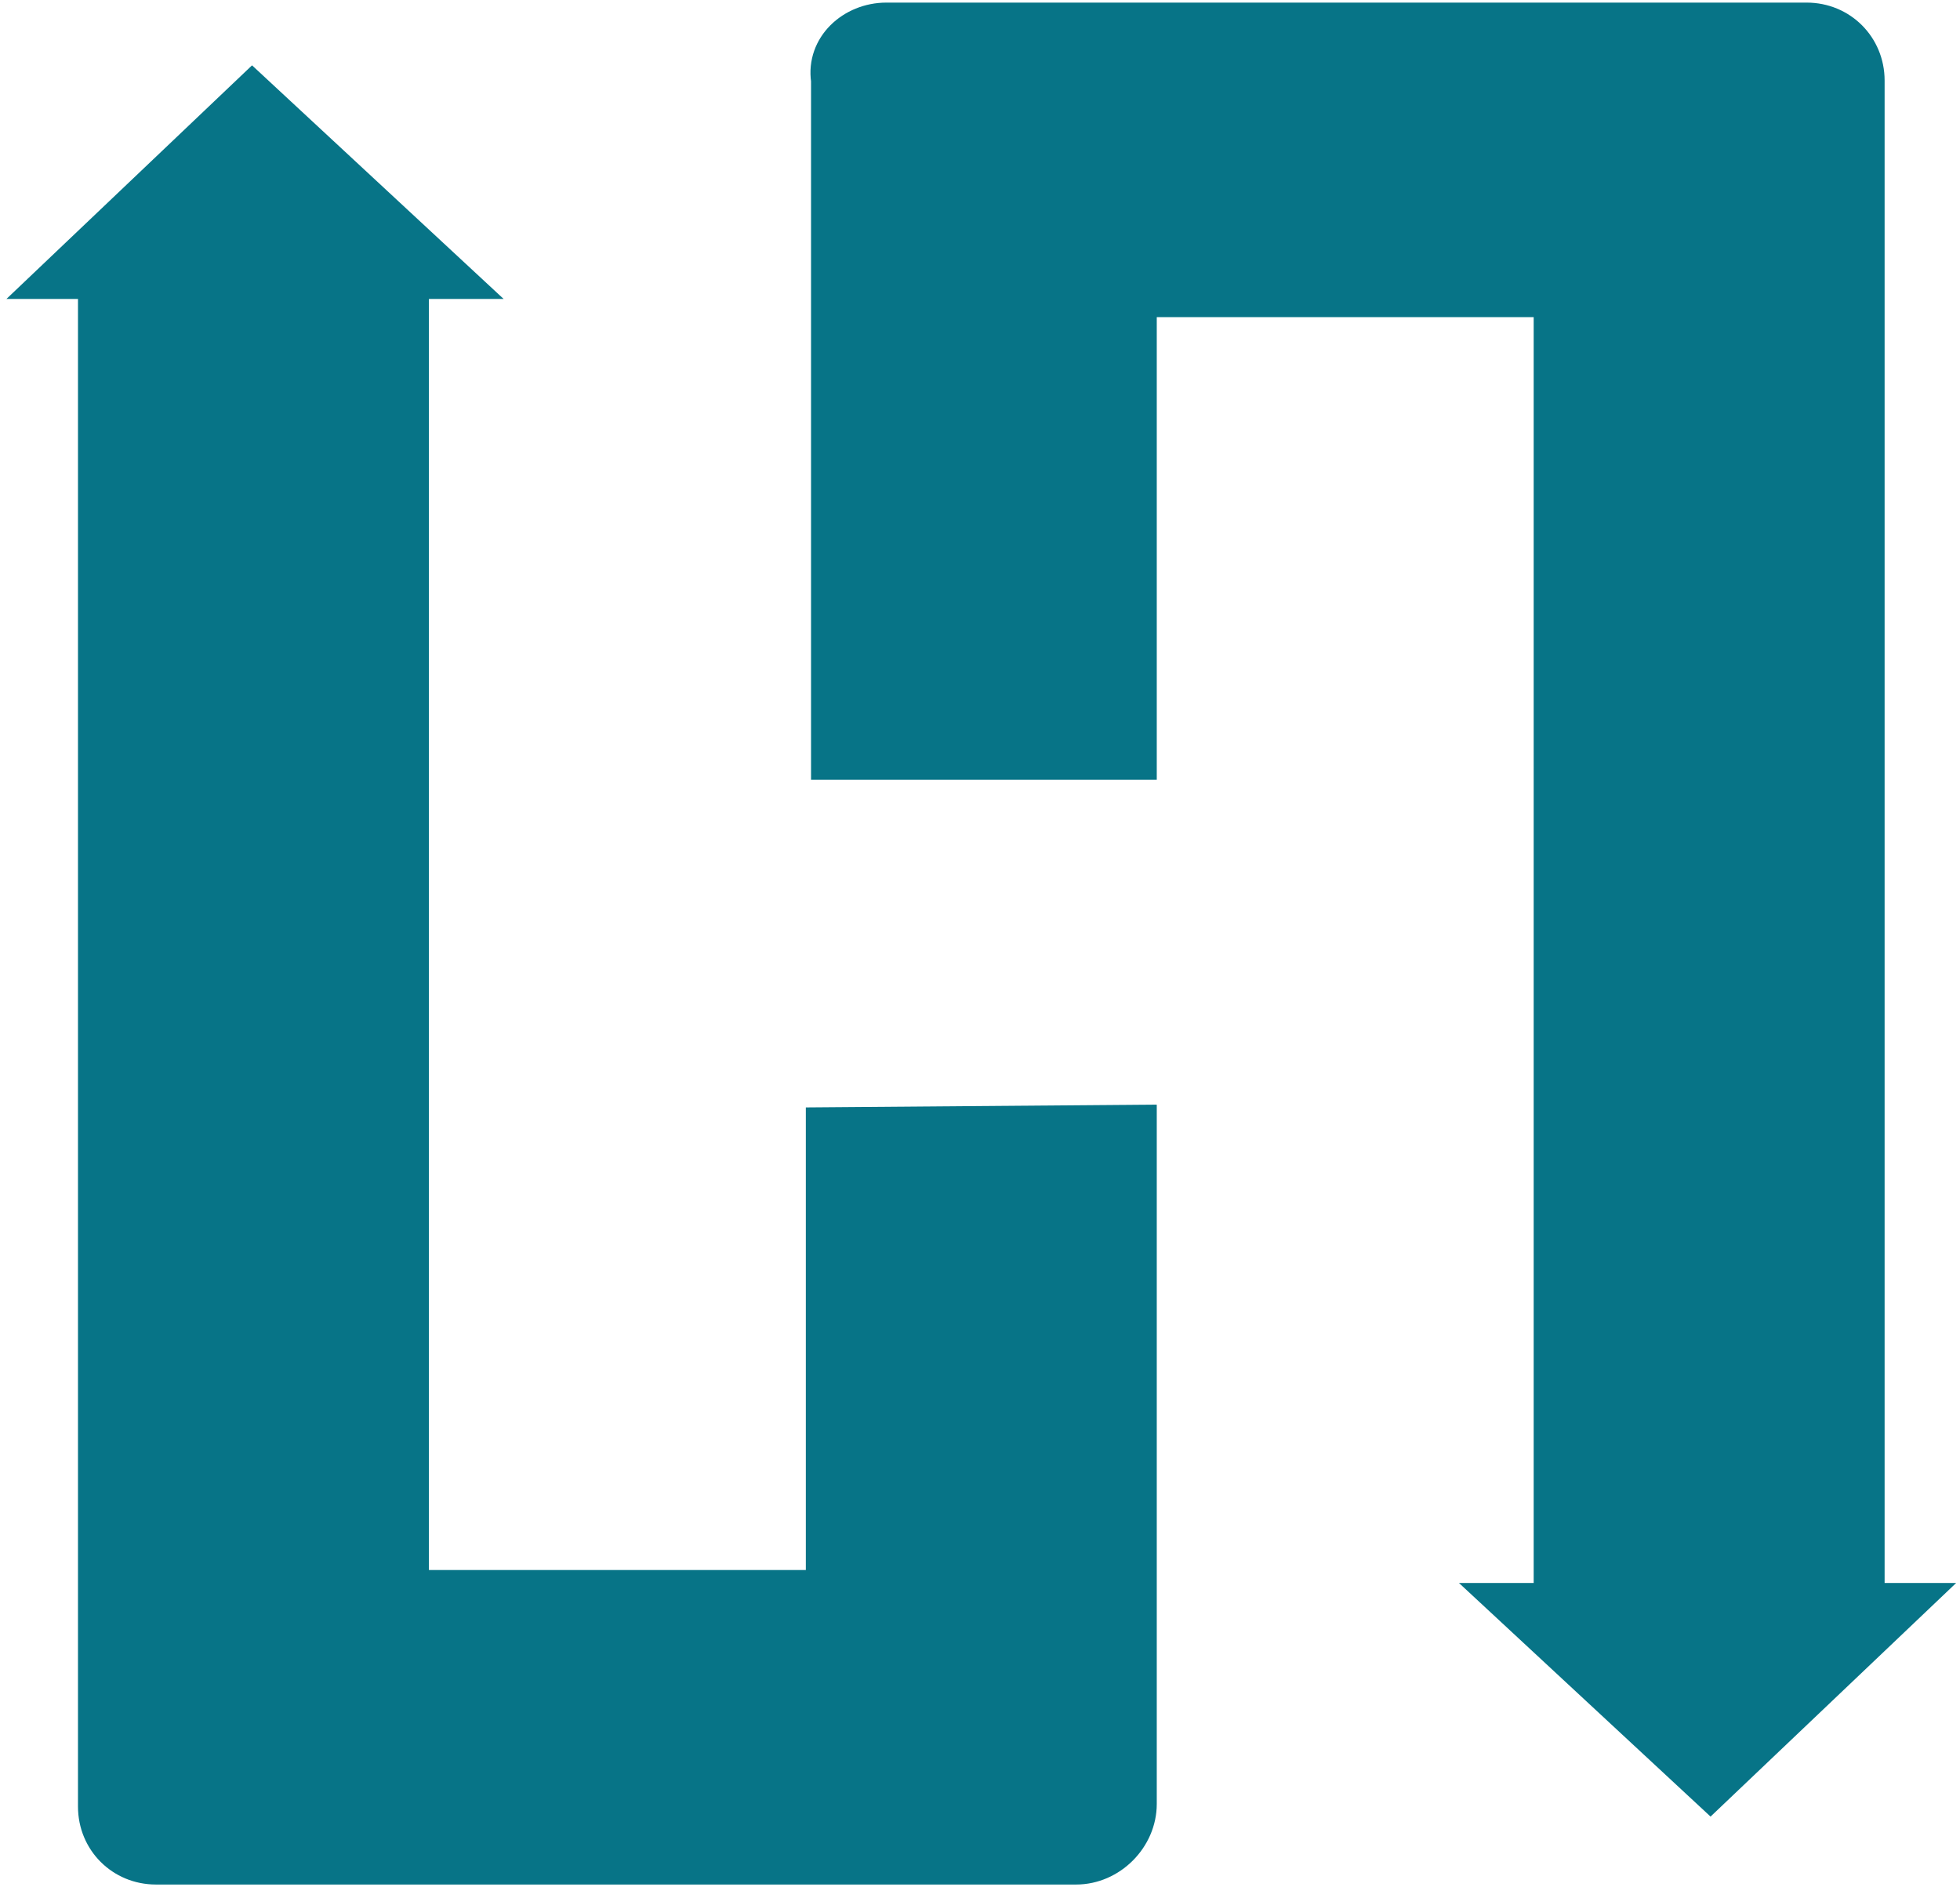
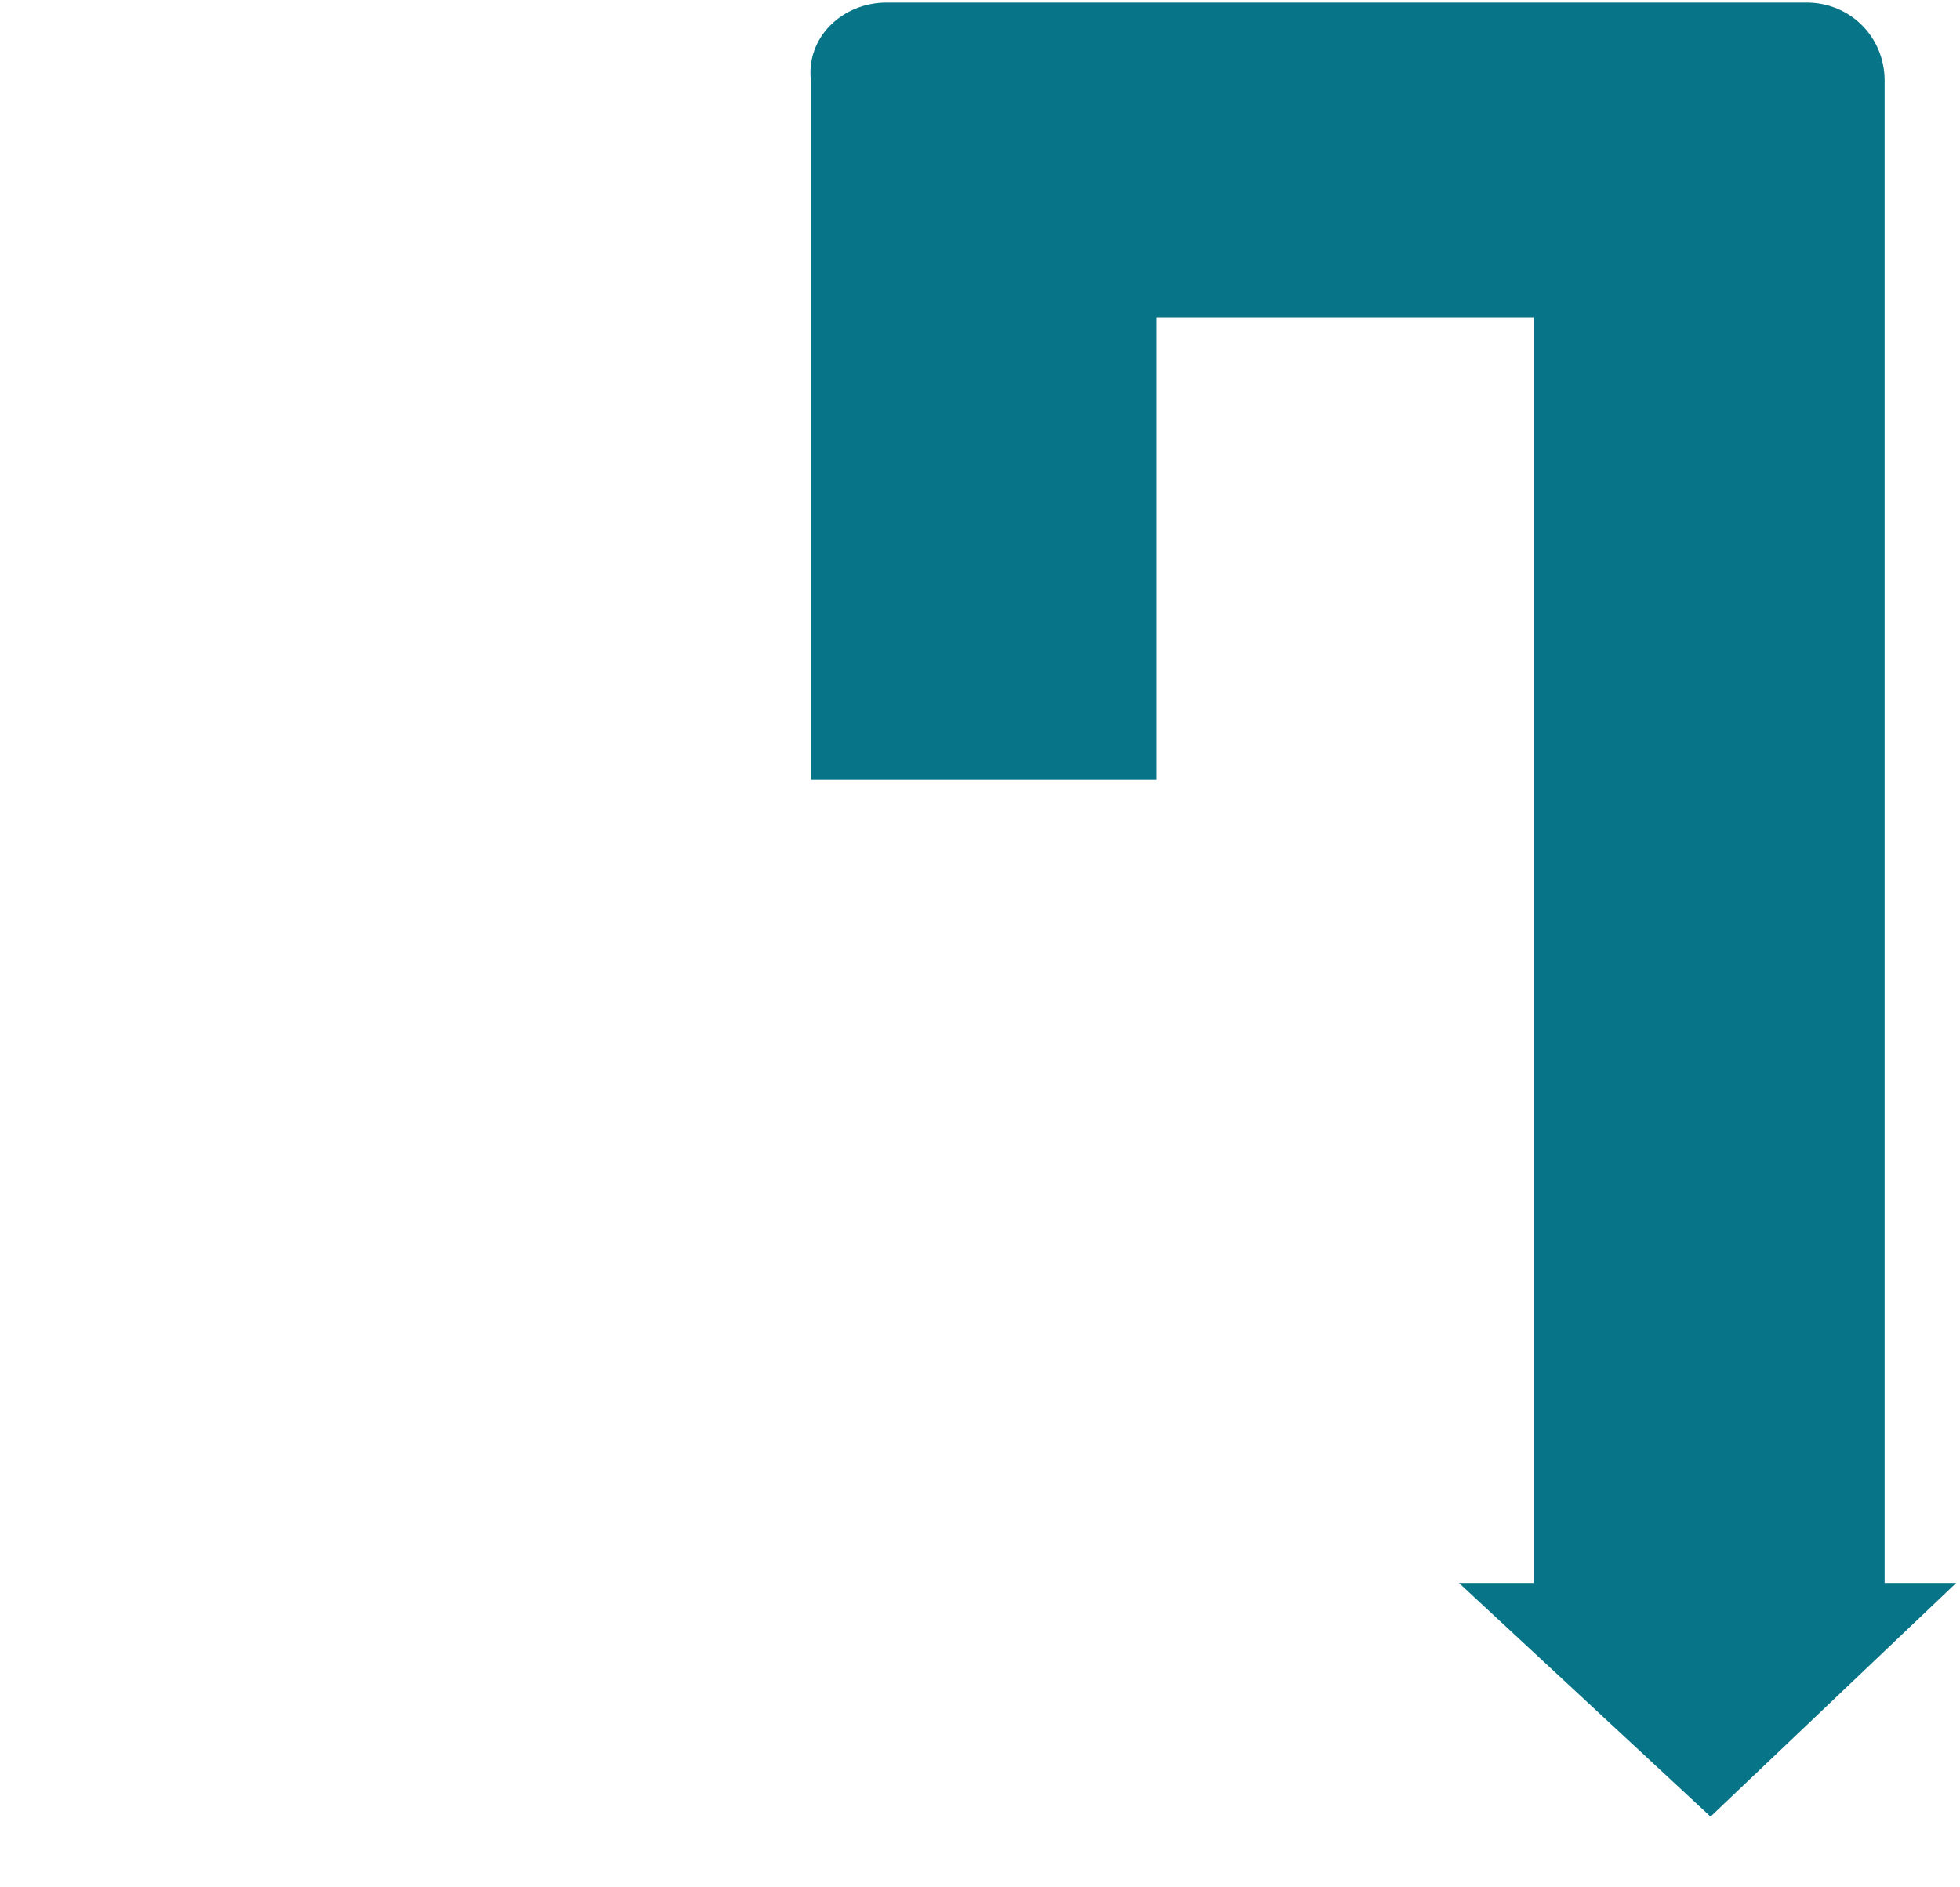
<svg xmlns="http://www.w3.org/2000/svg" version="1.1" id="Layer_1" x="0px" y="0px" viewBox="0 0 75.4 72.6" style="enable-background:new 0 0 75.4 72.6;" xml:space="preserve">
  <style type="text/css">
	.st0{fill:#077487;stroke:#077487;stroke-miterlimit:10;}
	.st1{fill:url(#SVGID_1_);}
</style>
  <g>
    <path class="st0" d="M34.1,0.6h35.4c1.4,0,2.5,1.1,2.5,2.5v7v51.3h2l-8.2,7.8l-8.4-7.8h2.1V11.7H44l0,0v17.8H31.7l0,0V11.7V3.1   C31.5,1.7,32.7,0.6,34.1,0.6z" />
-     <path class="st0" d="M41.4,72H6c-1.4,0-2.5-1.1-2.5-2.5v-7V11h-2l8.2-7.8l8.4,7.8H16v49.9l0,0h15.5l0,0V43.1l0,0L44,43v17.8v8.6   C44,70.8,42.8,72,41.4,72z" />
  </g>
  <radialGradient id="SVGID_1_" cx="1430.778" cy="-186.76" r="311.62" gradientTransform="matrix(1.704 2.261001e-02 -1.036764e-02 0.782 -2017.972 124.521)" gradientUnits="userSpaceOnUse">
    <stop offset="0" style="stop-color:#06CFEA" />
    <stop offset="0.363" style="stop-color:#077487" />
    <stop offset="0.404" style="stop-color:#076A7C" />
    <stop offset="0.456" style="stop-color:#075D6E" />
    <stop offset="0.538" style="stop-color:#074958" />
    <stop offset="0.737" style="stop-color:#071C28" />
  </radialGradient>
-   <polygon class="st1" points="708,62.1 136.4,54.5 139,-146.6 710.6,-139 " />
</svg>